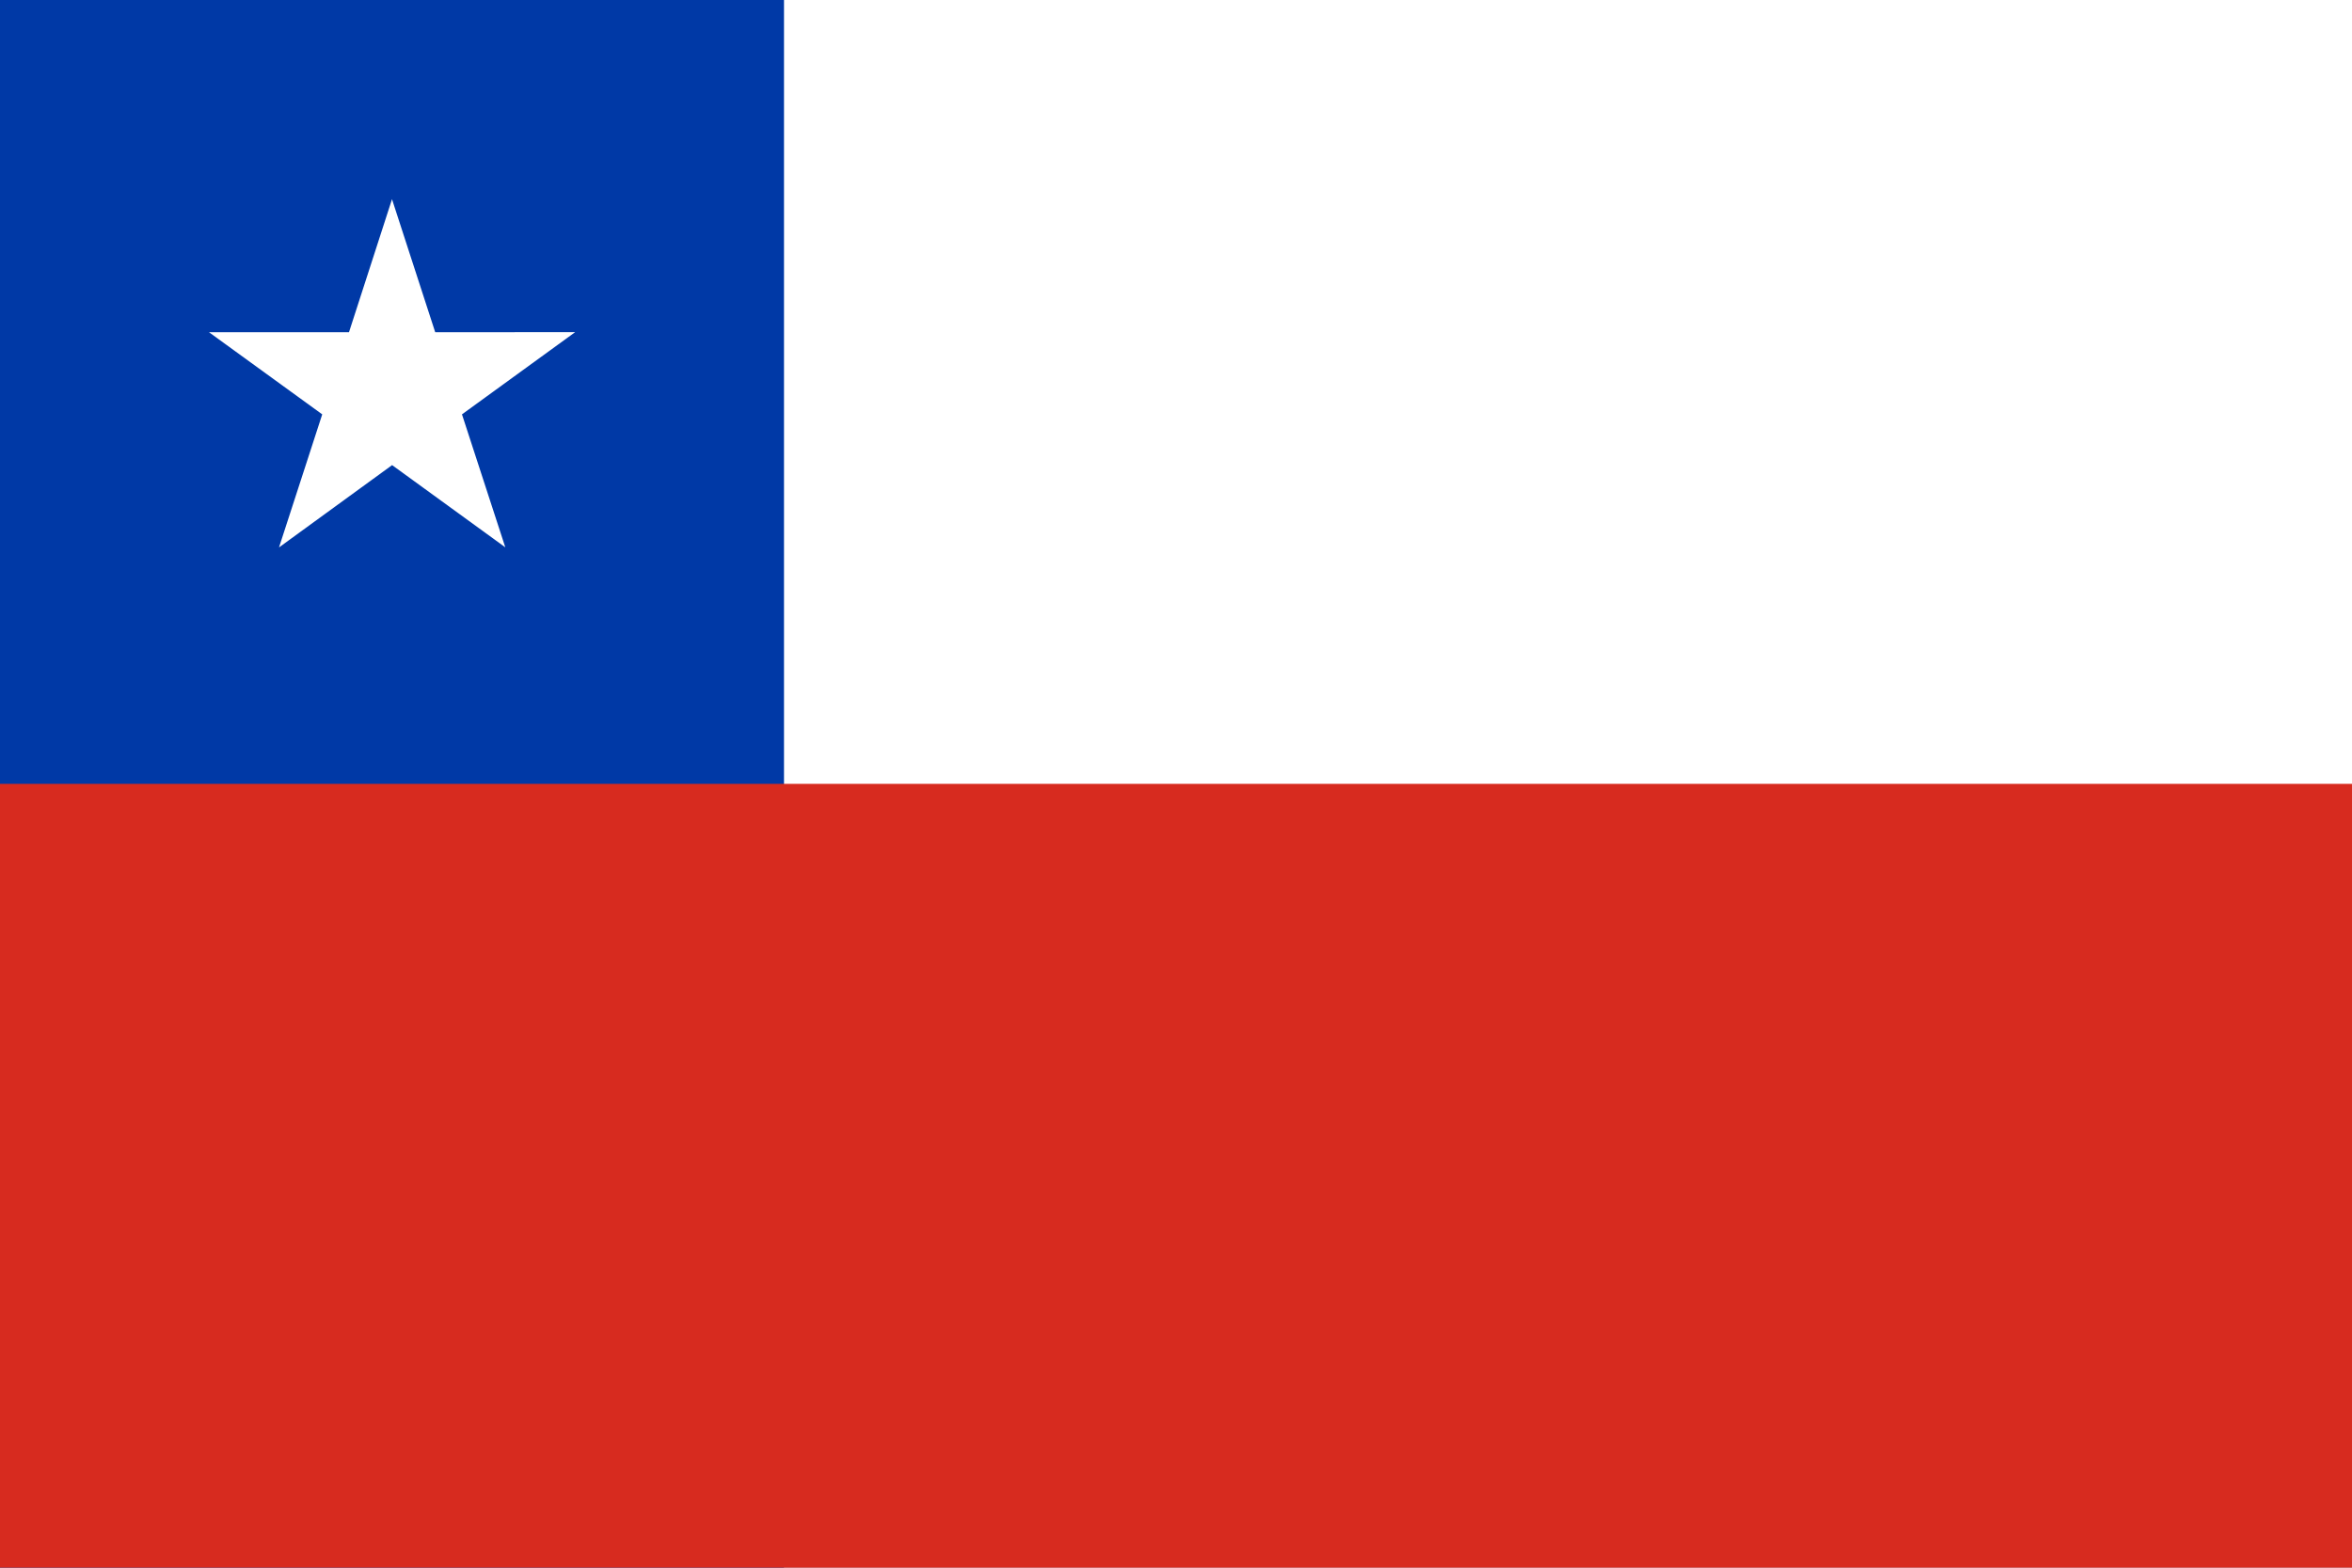
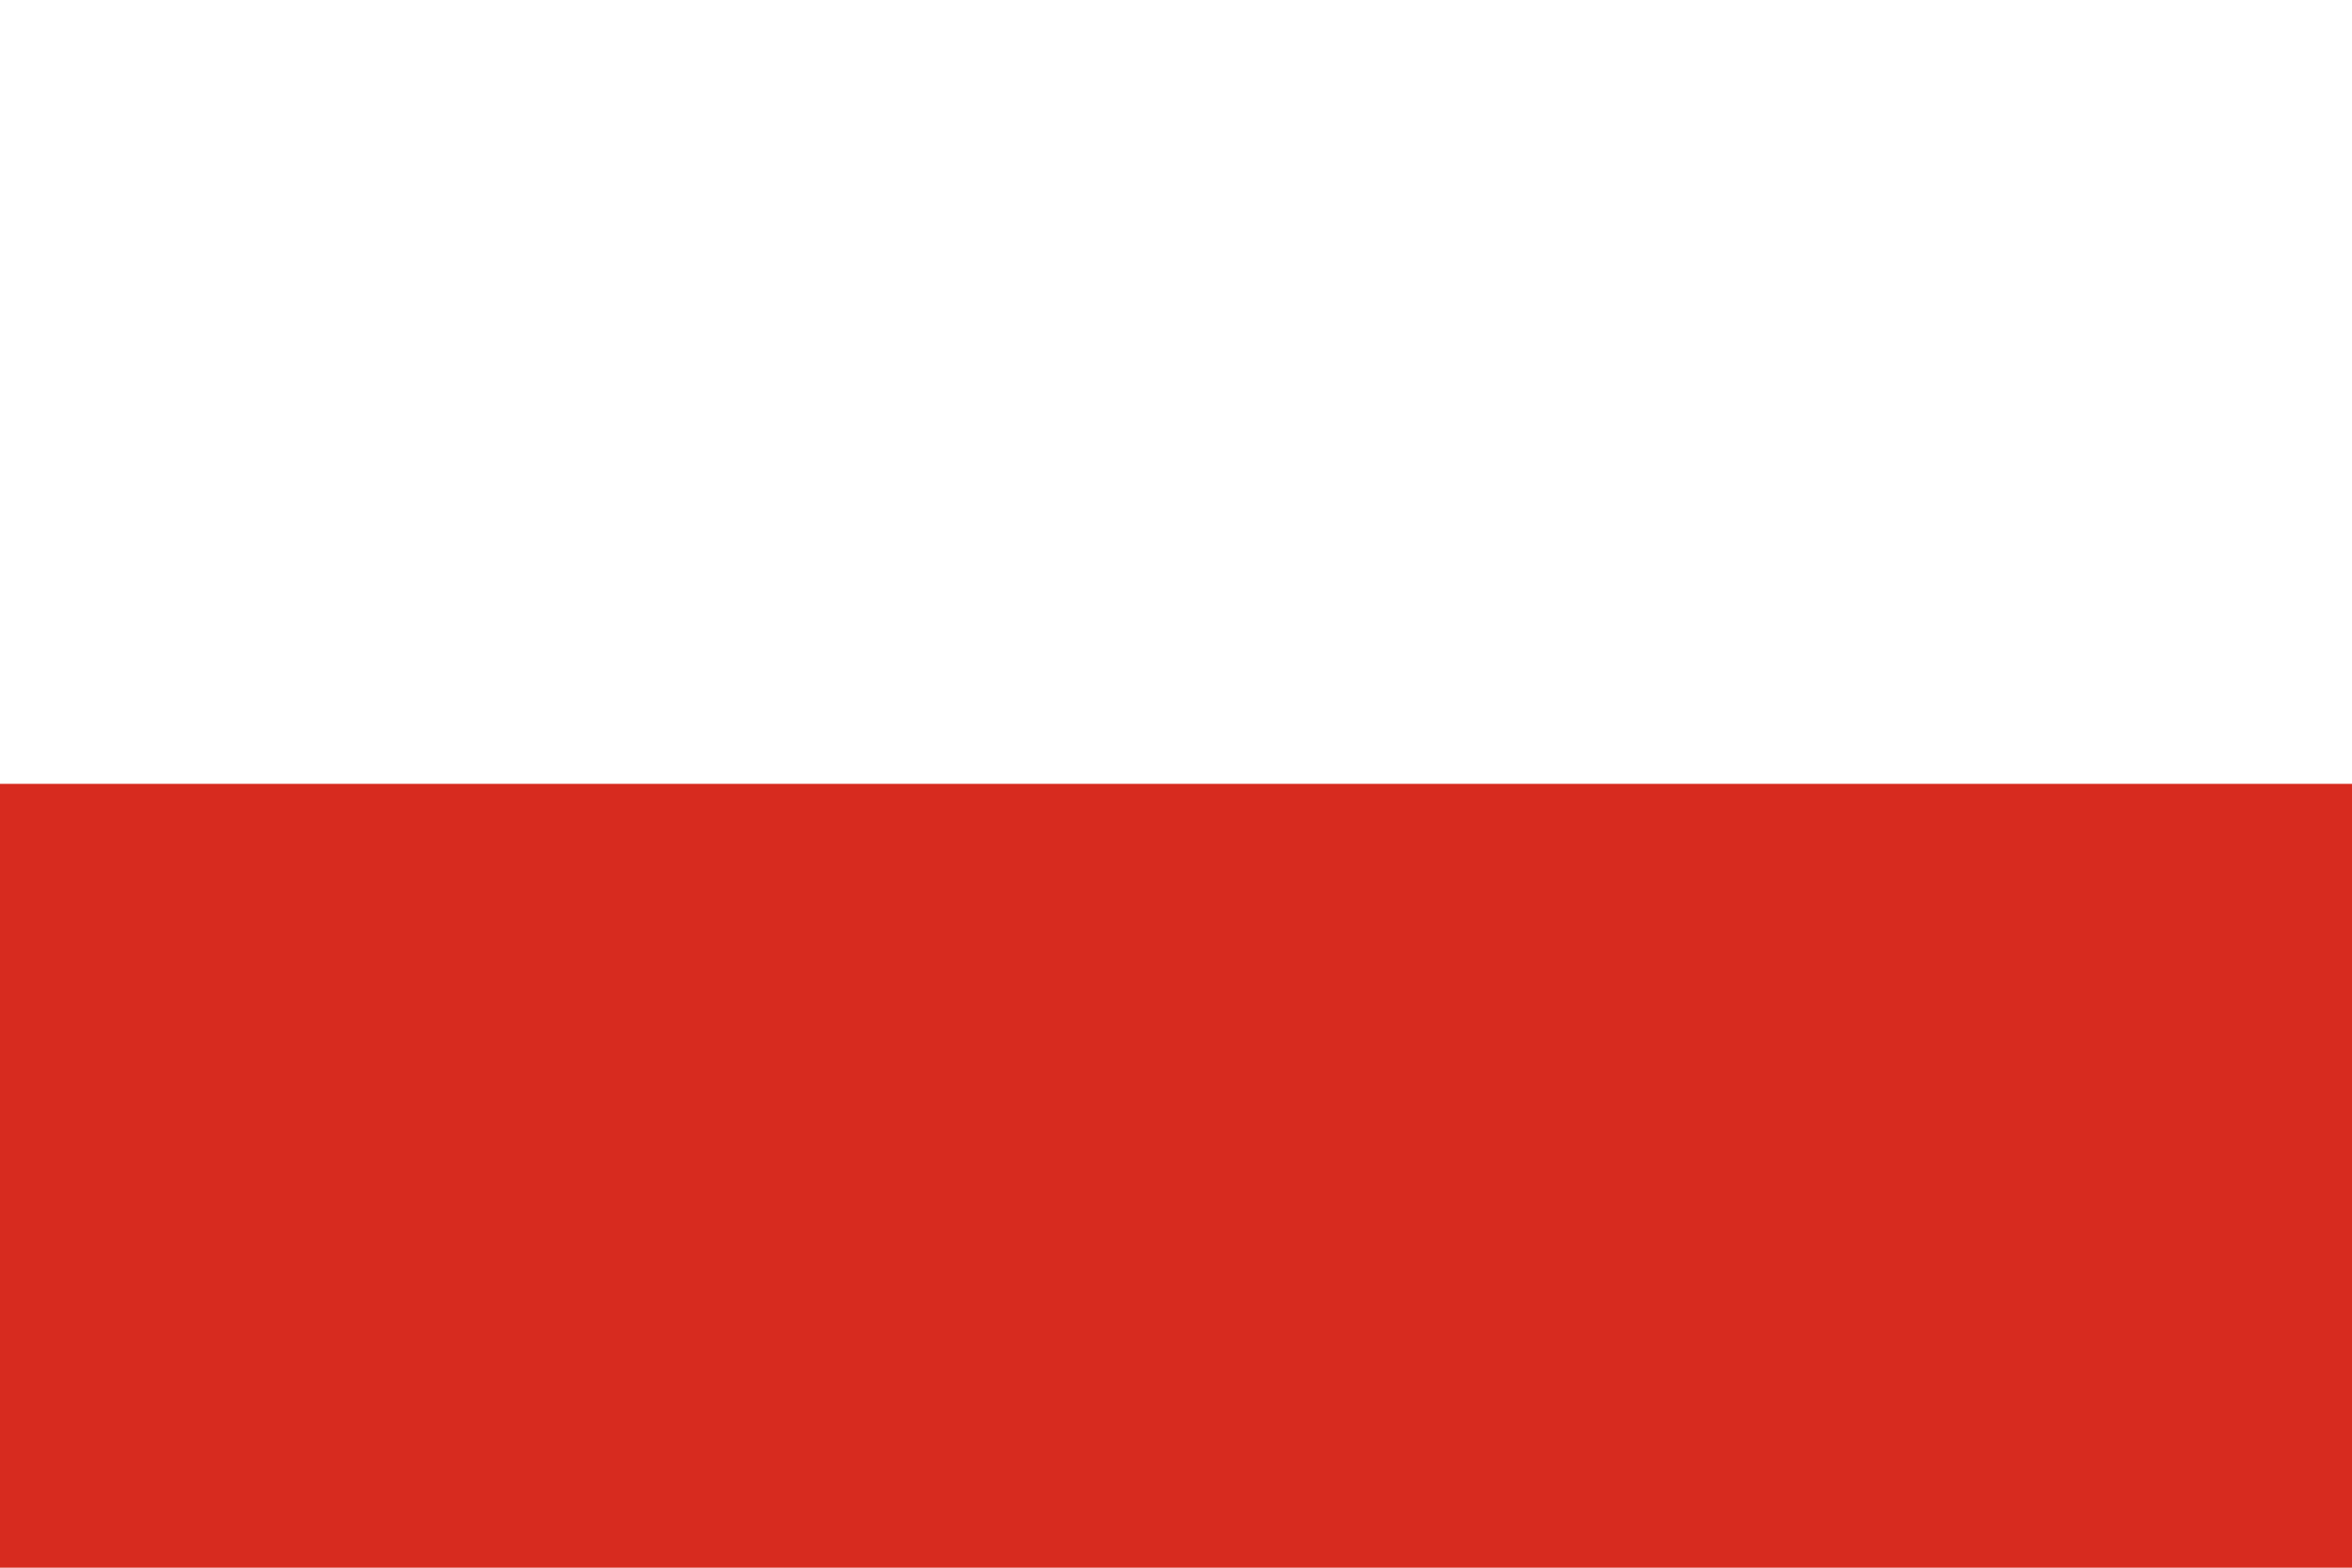
<svg xmlns="http://www.w3.org/2000/svg" width="1500" height="1000" viewBox="0 0 24 16">
-   <path fill="#0039a6" d="M0 0h24v16H0z" />
-   <path style="isolation:auto;mix-blend-mode:normal;solid-color:#000;solid-opacity:1;marker:none" d="M4 2.033l.441 1.358 1.428-.001-1.155.839.442 1.357-1.155-.839-1.154.84.441-1.358-1.155-.838 1.428 0zM8 0v16h16V0z" color="#000" overflow="visible" fill="#fff" paint-order="markers stroke fill" />
+   <path style="isolation:auto;mix-blend-mode:normal;solid-color:#000;solid-opacity:1;marker:none" d="M4 2.033l.441 1.358 1.428-.001-1.155.839.442 1.357-1.155-.839-1.154.84.441-1.358-1.155-.838 1.428 0zM8 0v16h16V0" color="#000" overflow="visible" fill="#fff" paint-order="markers stroke fill" />
  <path fill="#d72b1f" d="M24 16H0V8h24" />
</svg>